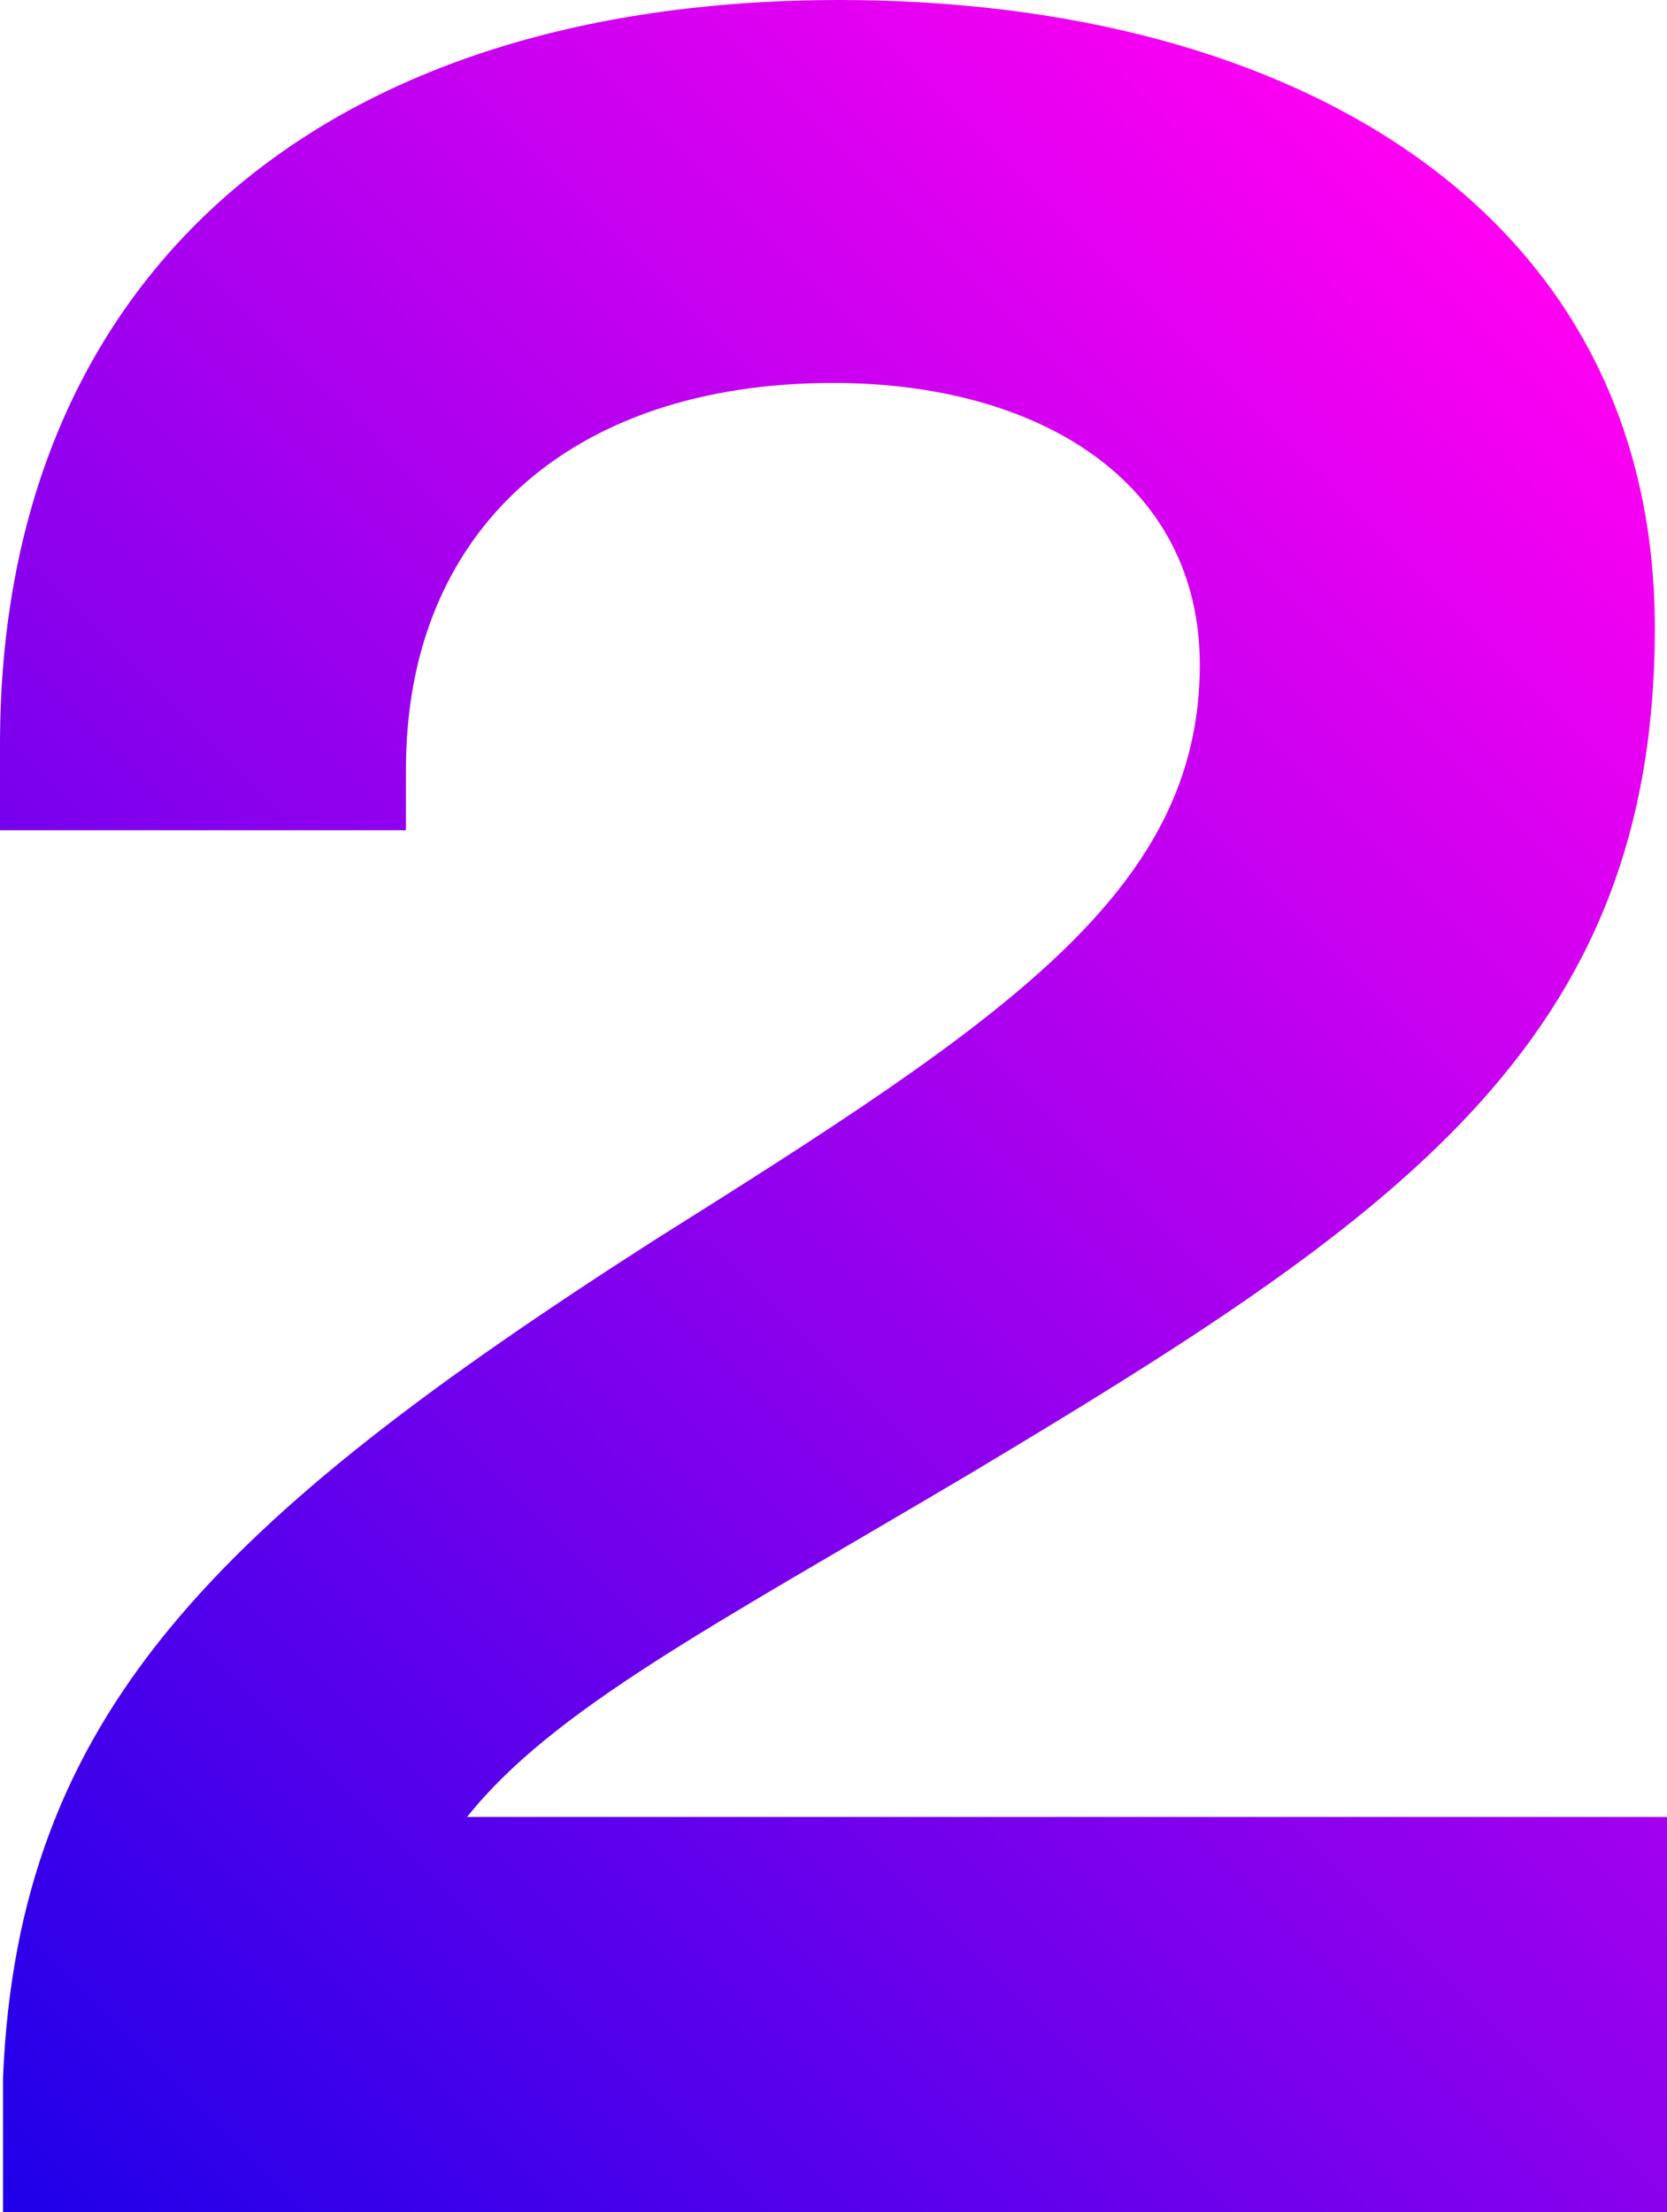
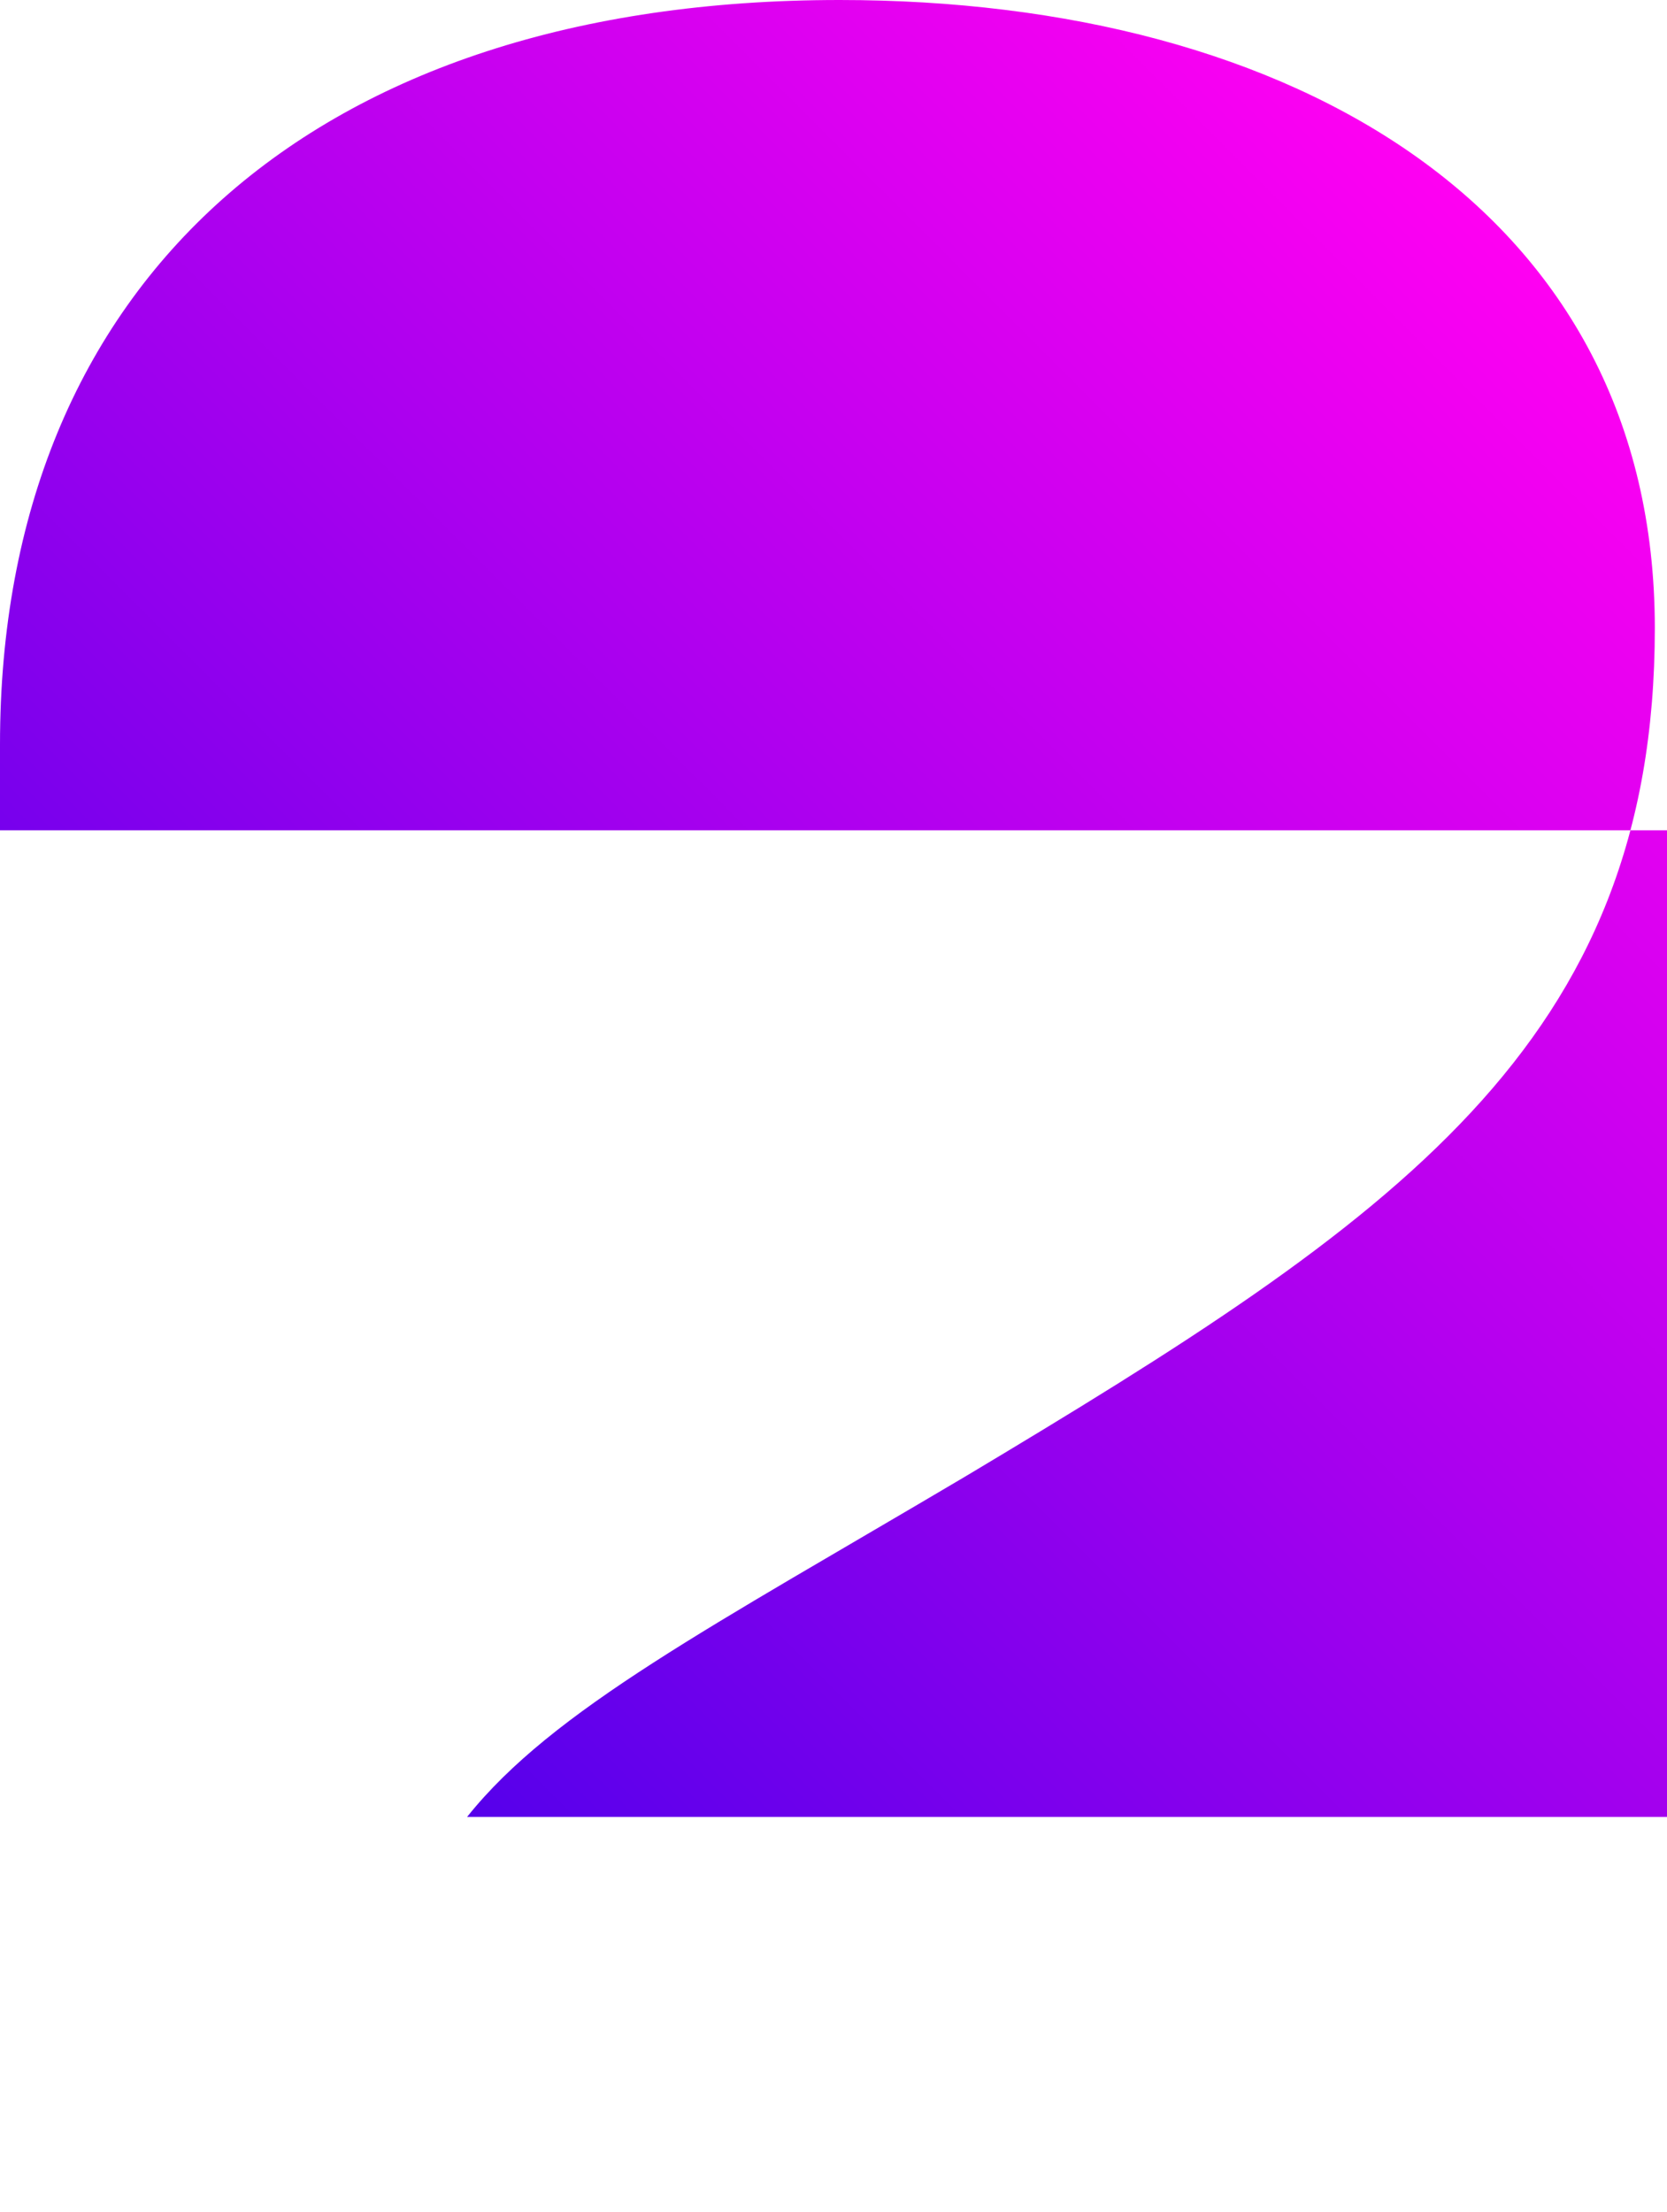
<svg xmlns="http://www.w3.org/2000/svg" id="Layer_167f3d04c1ba5b" data-name="Layer 1" viewBox="0 0 193 256" aria-hidden="true" width="193px" height="256px">
  <defs>
    <linearGradient class="cerosgradient" data-cerosgradient="true" id="CerosGradient_id0f6cec96d" gradientUnits="userSpaceOnUse" x1="50%" y1="100%" x2="50%" y2="0%">
      <stop offset="0%" stop-color="#d1d1d1" />
      <stop offset="100%" stop-color="#d1d1d1" />
    </linearGradient>
    <style>
      .cls-1-67f3d04c1ba5b{
        fill: url(#New_Gradient_Swatch_167f3d04c1ba5b);
      }
    </style>
    <linearGradient id="New_Gradient_Swatch_167f3d04c1ba5b" data-name="New Gradient Swatch 1" x1="-3.42" y1="252.23" x2="198.04" y2="50.77" gradientUnits="userSpaceOnUse">
      <stop offset="0" stop-color="#1e00e9" />
      <stop offset="1" stop-color="#ff00f2" />
    </linearGradient>
  </defs>
-   <path class="cls-1-67f3d04c1ba5b" d="M193,210.26v45.74H.35v-15.6c1.77-41.84,24.39-64.18,75.29-96.8,40.65-25.53,63.27-40.42,63.27-66.66,0-21.27-18.73-32.62-42.42-32.62-30.75,0-49.49,17.37-49.49,44.68v7.09H0v-9.93C0,32.62,36.41,0,97.21,0c52.67,0,94.38,24.47,94.38,72.69s-30.05,68.43-79.89,98.22c-29.34,17.37-47.72,26.95-57.62,39.36h138.92Z" />
+   <path class="cls-1-67f3d04c1ba5b" d="M193,210.26v45.74v-15.6c1.77-41.84,24.39-64.18,75.29-96.8,40.65-25.53,63.27-40.42,63.27-66.66,0-21.27-18.73-32.62-42.42-32.62-30.75,0-49.49,17.37-49.49,44.68v7.09H0v-9.93C0,32.62,36.41,0,97.21,0c52.67,0,94.38,24.47,94.38,72.69s-30.05,68.43-79.89,98.22c-29.34,17.37-47.72,26.95-57.62,39.36h138.92Z" />
</svg>